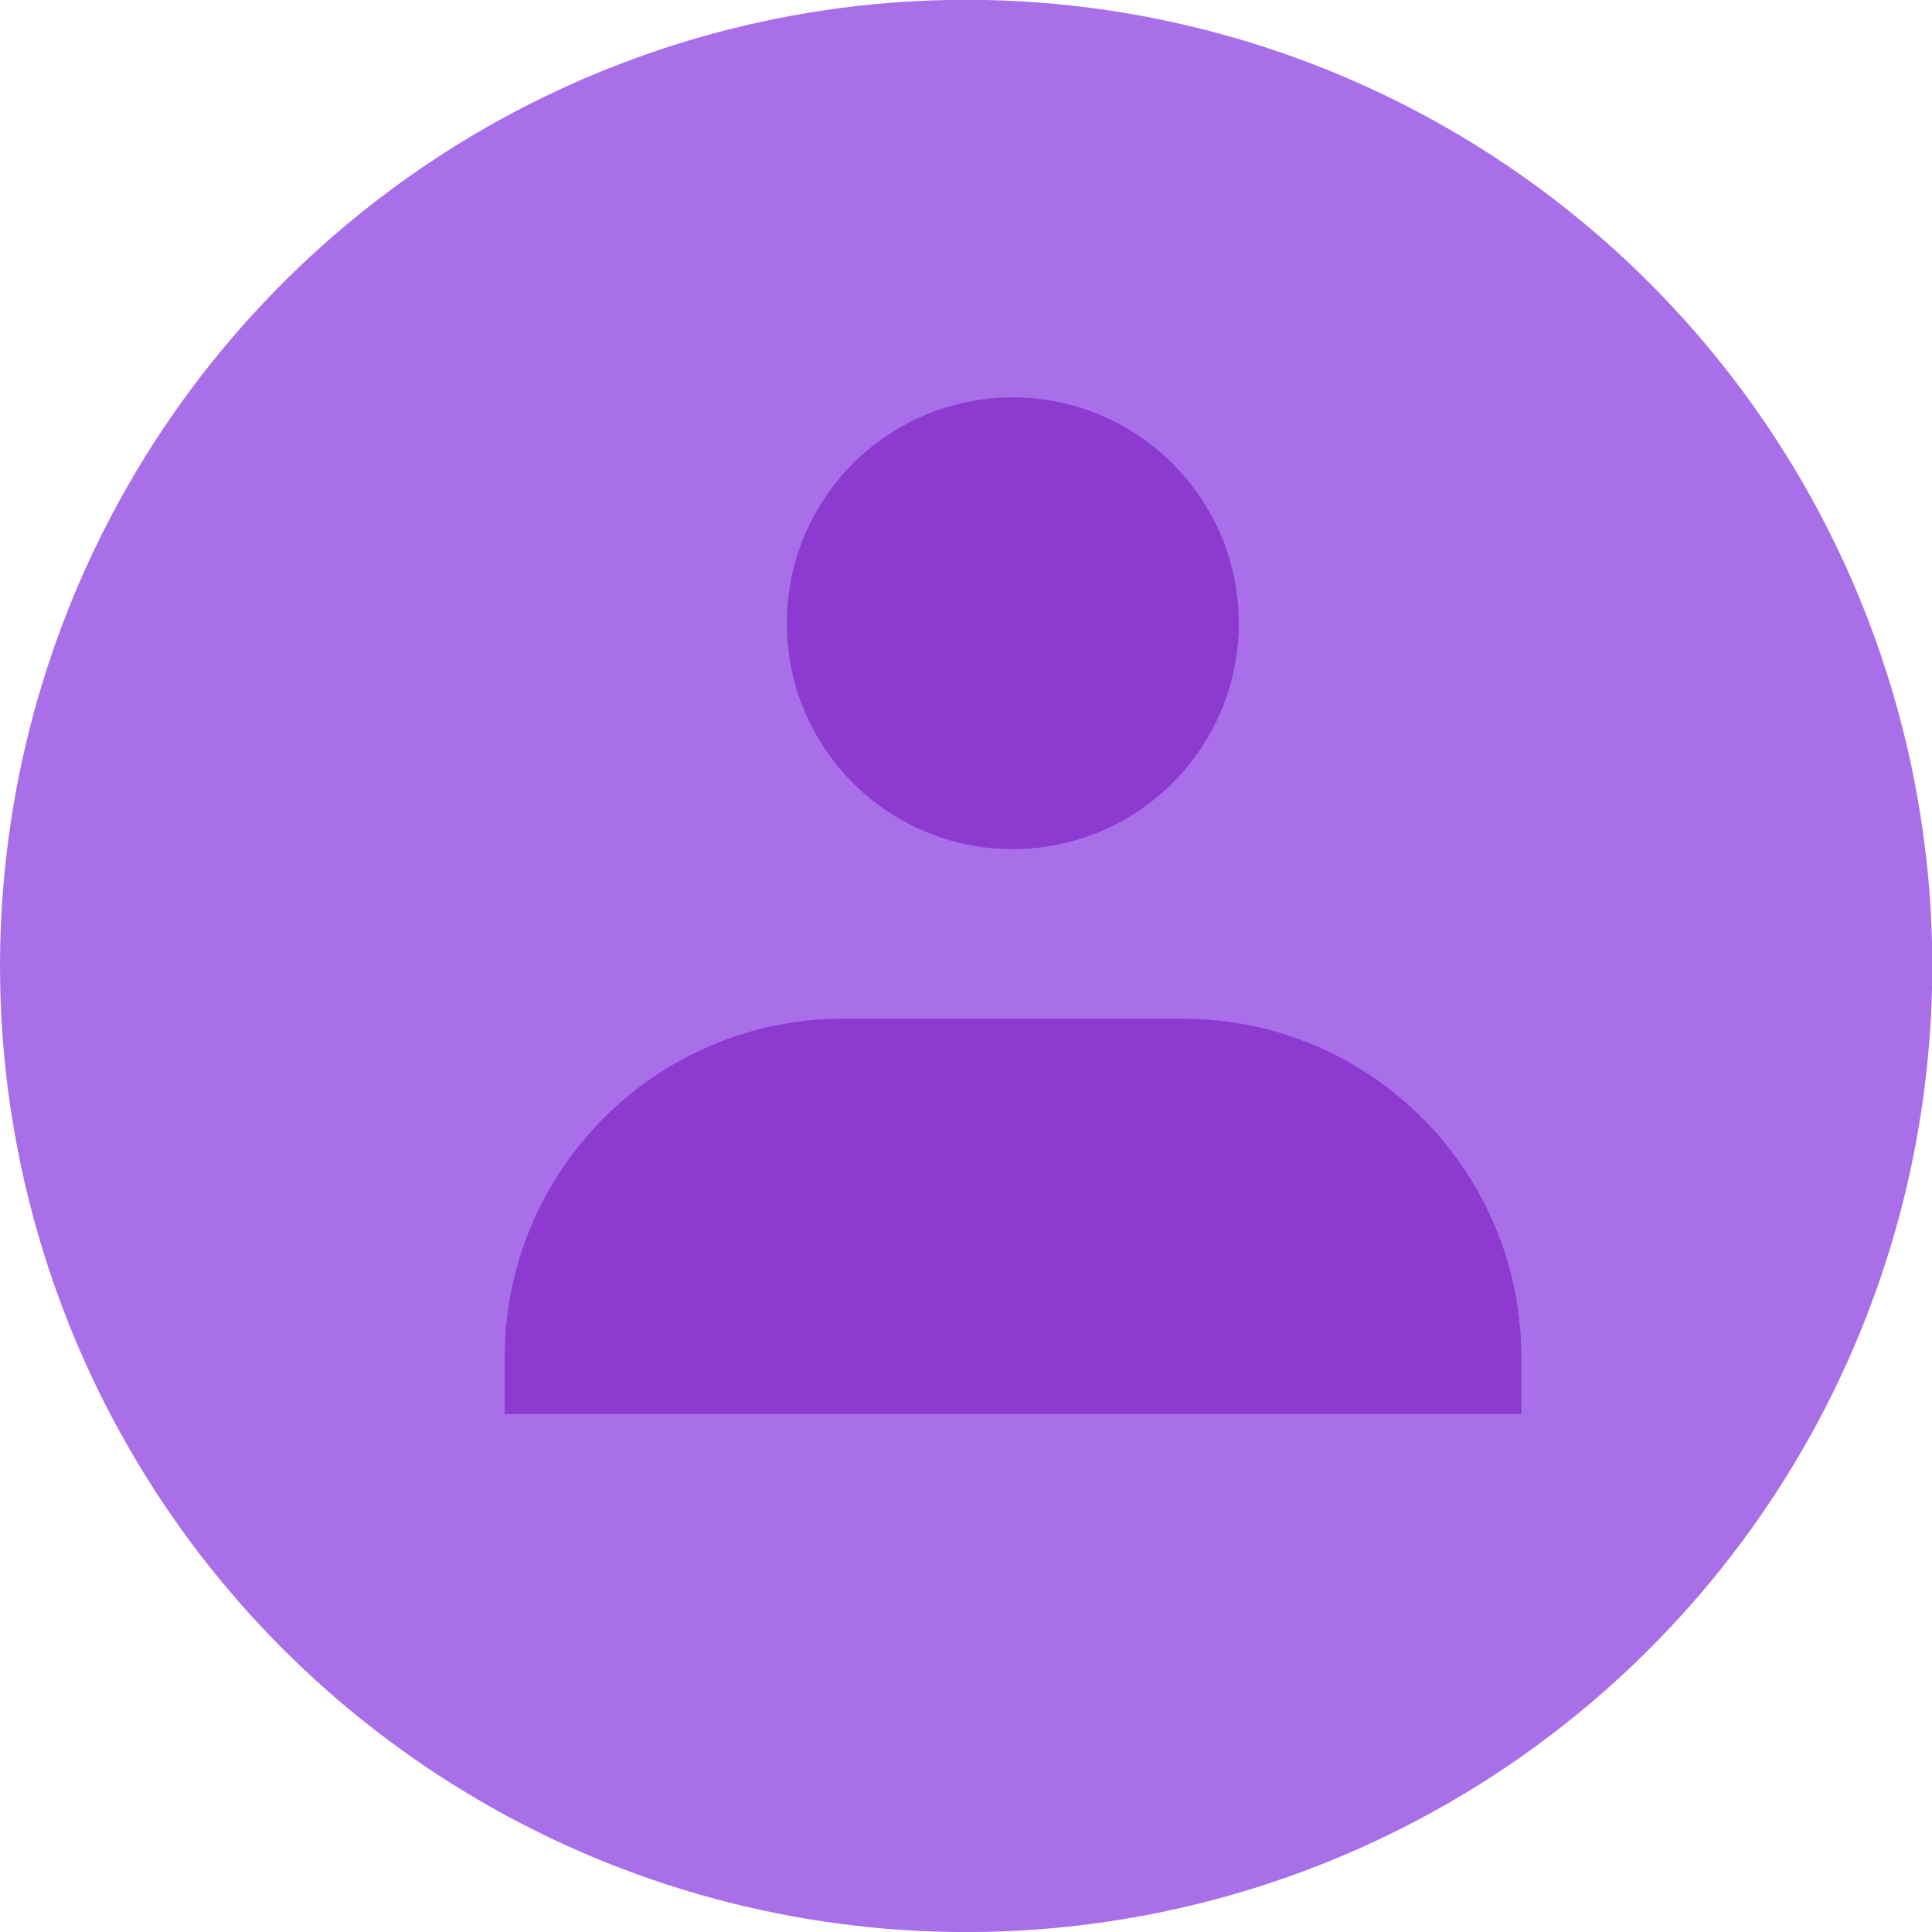
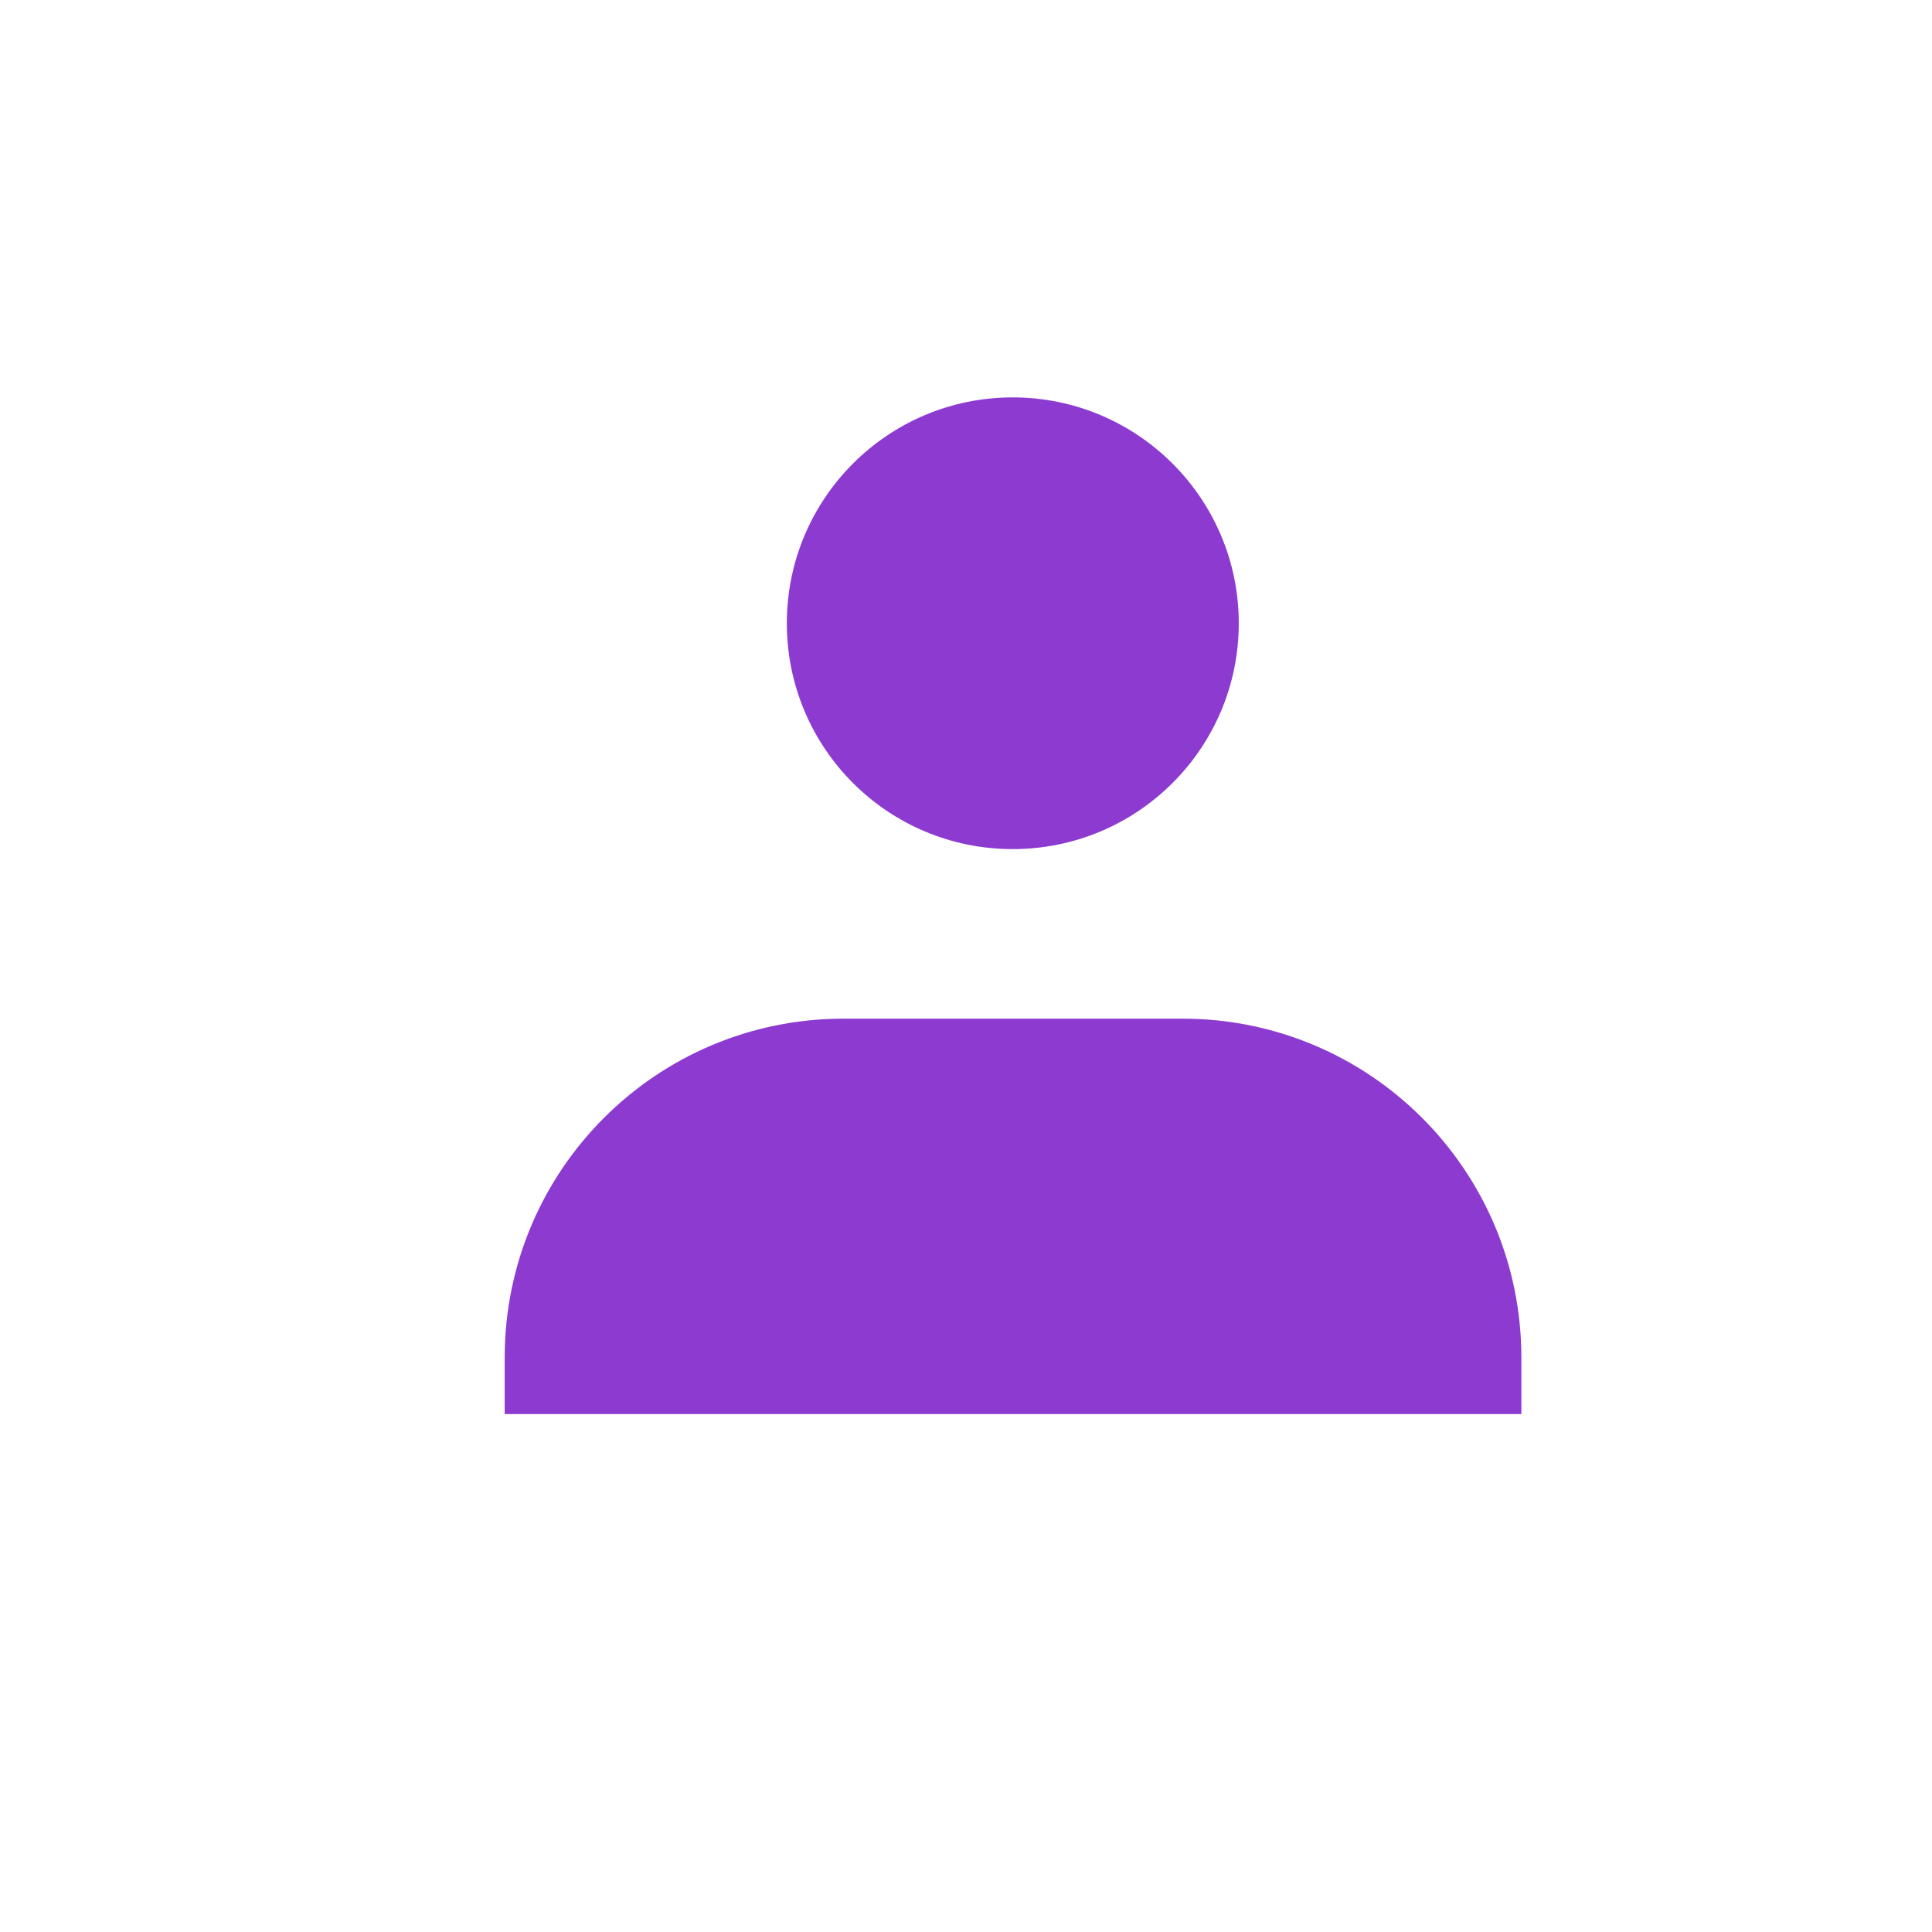
<svg xmlns="http://www.w3.org/2000/svg" id="Capa_2" viewBox="0 0 87.51 87.51">
  <defs>
    <style>      .cls-1 {        fill: #8d3ad1;      }      .cls-2 {        fill: #a96fe8;      }    </style>
  </defs>
  <g id="Layer_2">
-     <circle class="cls-2" cx="43.76" cy="43.76" r="43.76" transform="translate(-8.88 76.29) rotate(-76.72)" />
    <g>
      <path class="cls-1" d="M68.91,64.05v-2.56c0-8.48-6.87-15.35-15.35-15.35h-15.35c-8.48,0-15.35,6.87-15.35,15.35v2.56h46.06Z" />
      <path class="cls-1" d="M56.11,28.23c0,5.65-4.58,10.23-10.24,10.23s-10.23-4.58-10.23-10.23,4.58-10.23,10.23-10.23,10.24,4.58,10.24,10.23Z" />
    </g>
  </g>
</svg>